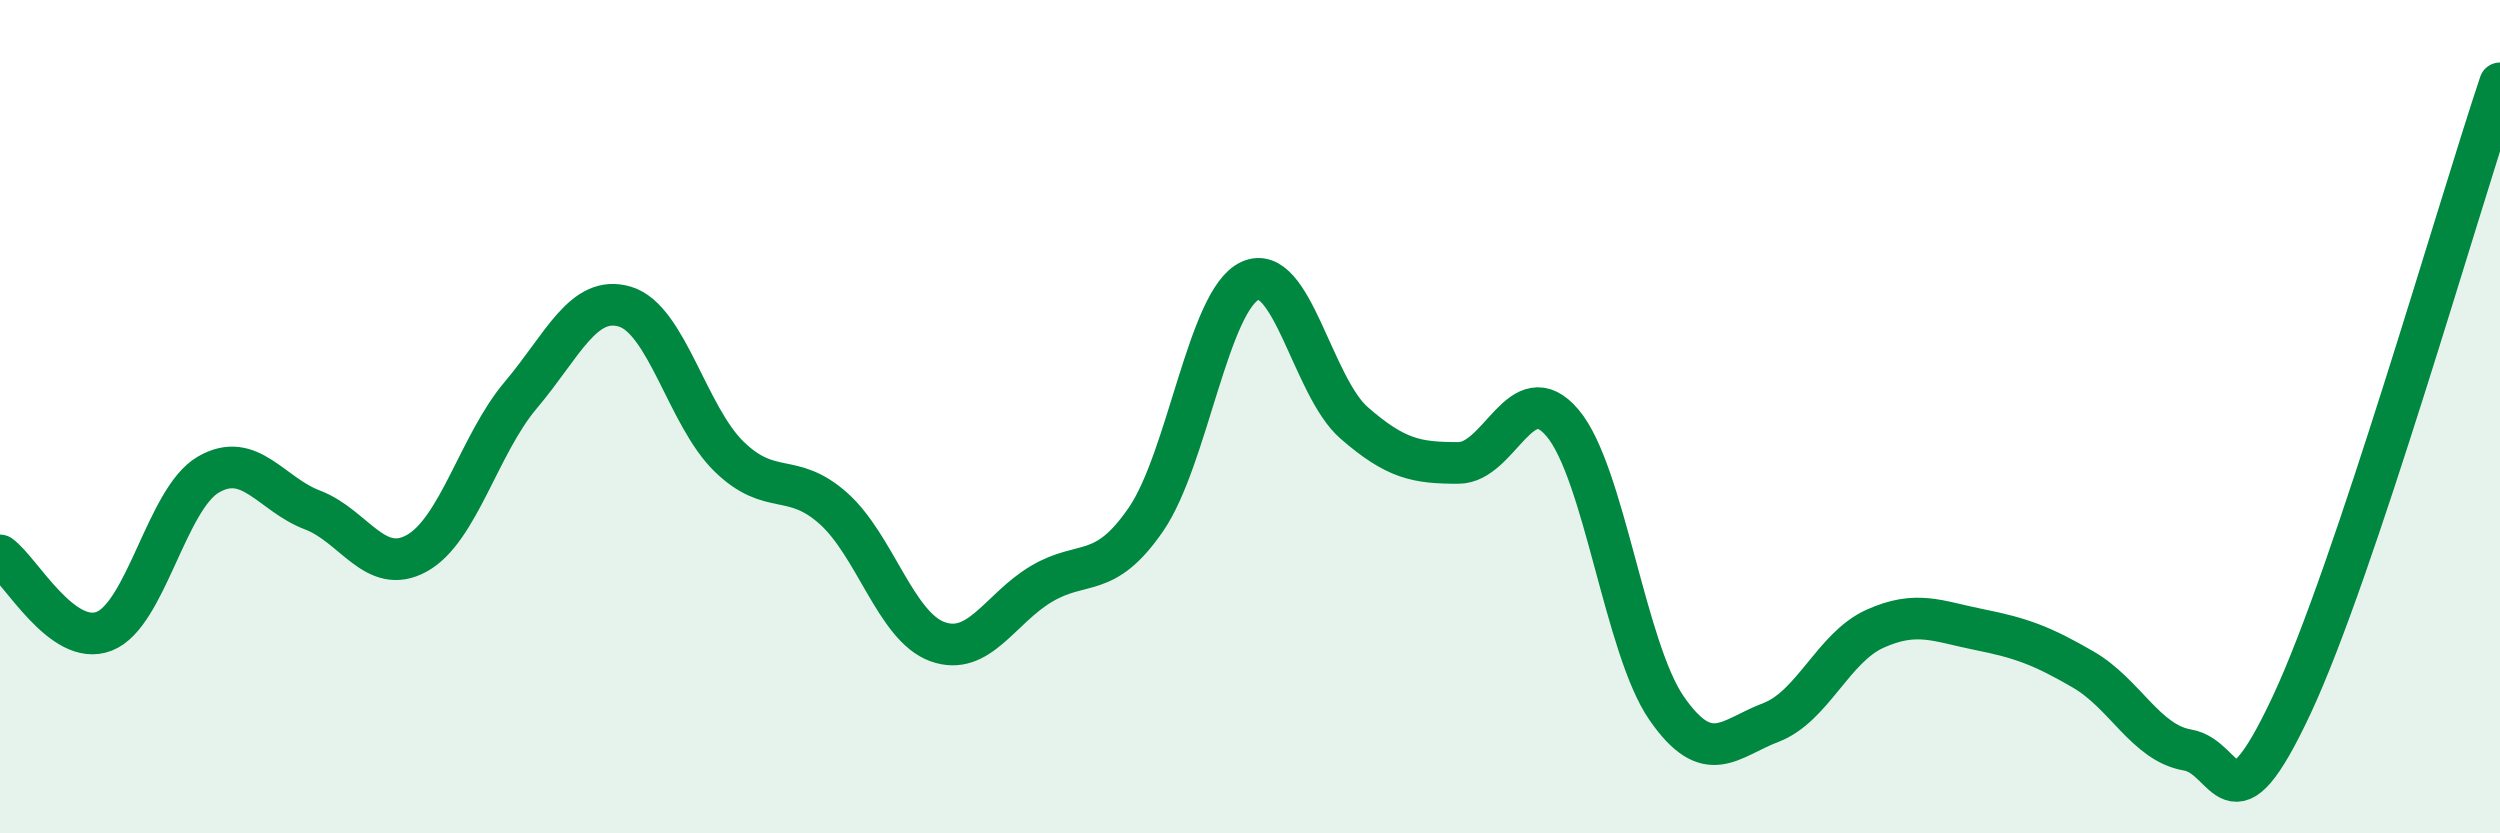
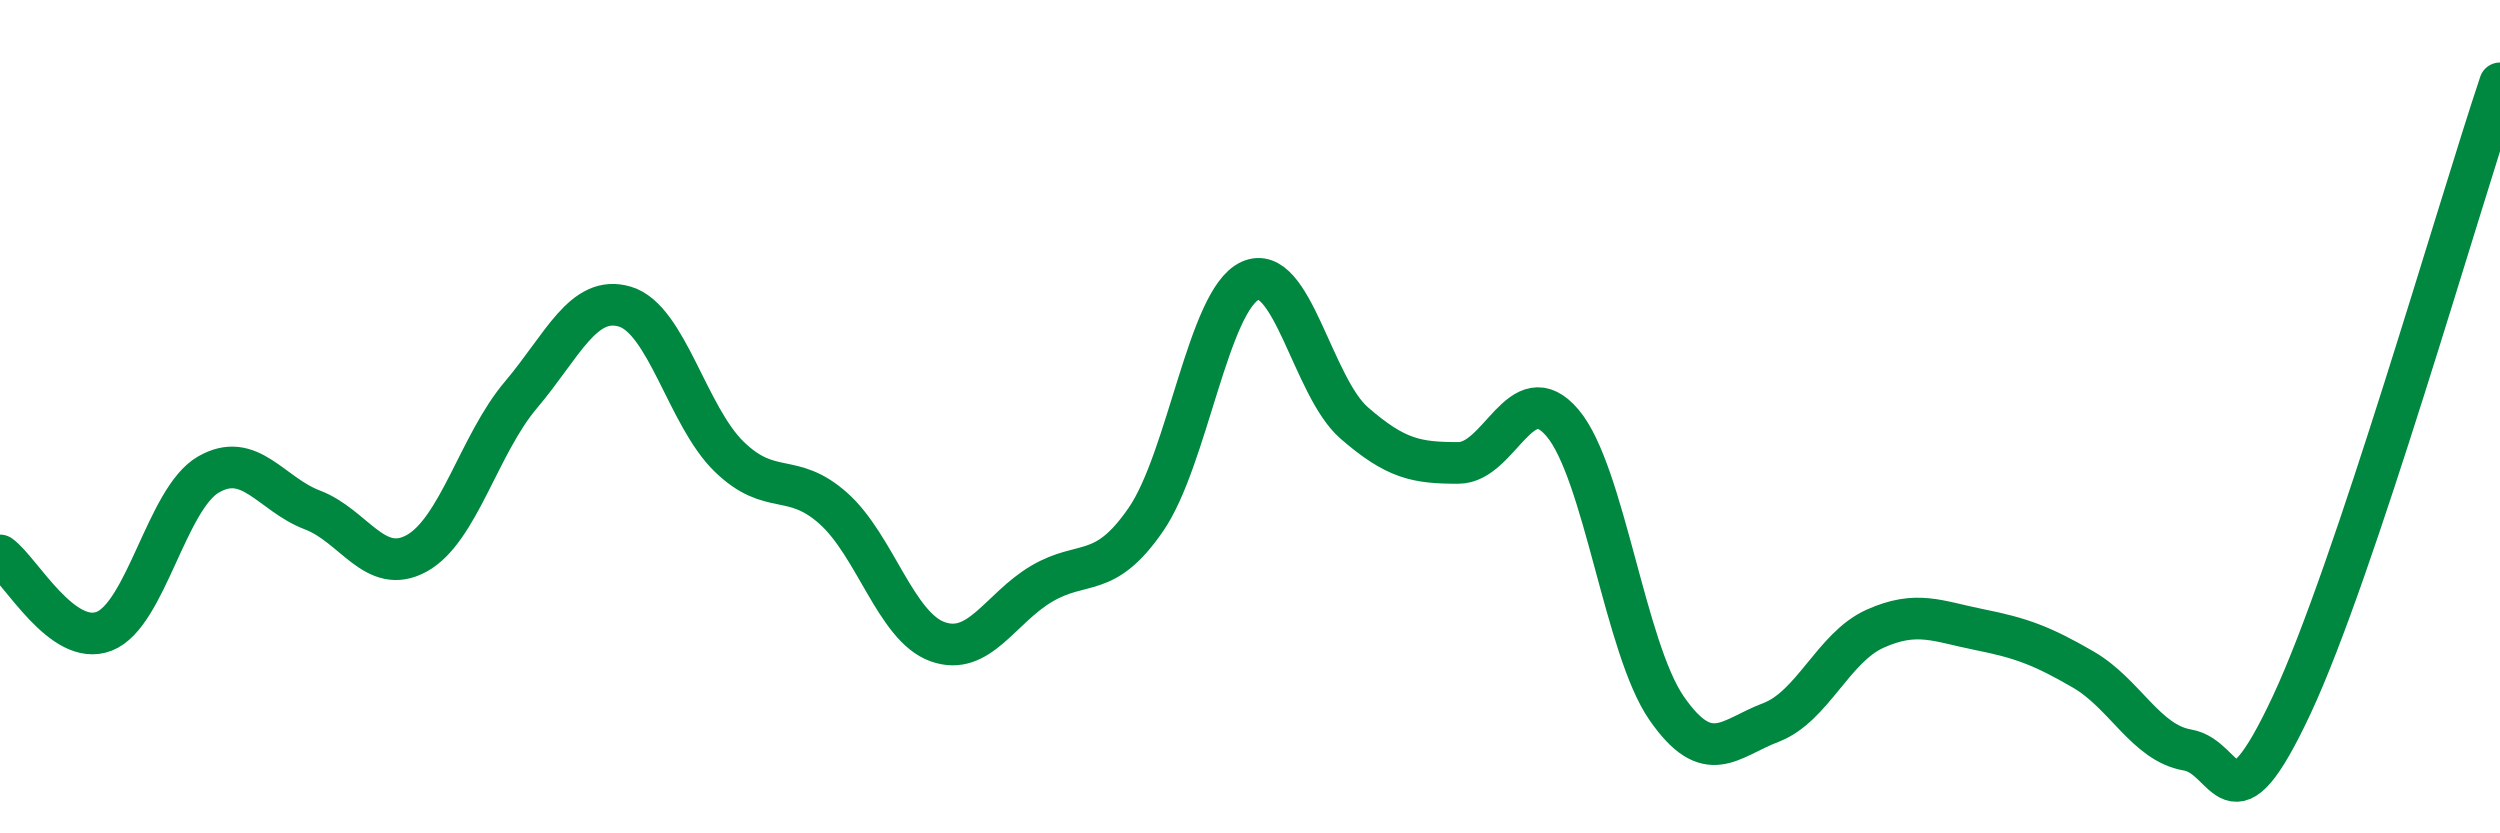
<svg xmlns="http://www.w3.org/2000/svg" width="60" height="20" viewBox="0 0 60 20">
-   <path d="M 0,13.33 C 0.5,13.69 1.5,15.54 2.5,15.15 C 3.5,14.76 4,11.97 5,11.39 C 6,10.81 6.5,11.86 7.5,12.24 C 8.5,12.62 9,13.83 10,13.28 C 11,12.73 11.5,10.66 12.5,9.48 C 13.5,8.3 14,7.06 15,7.36 C 16,7.66 16.5,9.99 17.5,10.96 C 18.5,11.93 19,11.31 20,12.2 C 21,13.09 21.5,15.04 22.5,15.4 C 23.5,15.76 24,14.6 25,14.01 C 26,13.42 26.5,13.92 27.5,12.47 C 28.5,11.02 29,7.2 30,6.74 C 31,6.28 31.5,9.28 32.5,10.15 C 33.5,11.02 34,11.11 35,11.11 C 36,11.11 36.5,8.97 37.5,10.15 C 38.5,11.33 39,15.56 40,17 C 41,18.44 41.5,17.72 42.5,17.34 C 43.5,16.96 44,15.54 45,15.09 C 46,14.64 46.5,14.91 47.5,15.11 C 48.5,15.31 49,15.49 50,16.07 C 51,16.65 51.5,17.83 52.5,18 C 53.5,18.17 53.5,20.12 55,16.92 C 56.5,13.72 59,4.98 60,2L60 20L0 20Z" fill="#008740" opacity="0.1" stroke-linecap="round" stroke-linejoin="round" />
  <path d="M 0,13.33 C 0.5,13.69 1.5,15.54 2.5,15.15 C 3.5,14.76 4,11.97 5,11.39 C 6,10.81 6.5,11.86 7.5,12.24 C 8.5,12.62 9,13.83 10,13.28 C 11,12.73 11.5,10.66 12.5,9.48 C 13.5,8.3 14,7.06 15,7.36 C 16,7.66 16.5,9.99 17.5,10.96 C 18.5,11.93 19,11.31 20,12.2 C 21,13.09 21.5,15.04 22.5,15.4 C 23.5,15.76 24,14.6 25,14.01 C 26,13.42 26.5,13.92 27.5,12.47 C 28.5,11.02 29,7.2 30,6.74 C 31,6.28 31.5,9.28 32.5,10.15 C 33.5,11.02 34,11.11 35,11.11 C 36,11.11 36.5,8.97 37.5,10.15 C 38.5,11.33 39,15.56 40,17 C 41,18.44 41.5,17.72 42.5,17.34 C 43.5,16.96 44,15.54 45,15.09 C 46,14.64 46.5,14.91 47.5,15.11 C 48.5,15.31 49,15.49 50,16.07 C 51,16.65 51.5,17.83 52.5,18 C 53.5,18.17 53.5,20.12 55,16.92 C 56.5,13.72 59,4.98 60,2" stroke="#008740" stroke-width="1" fill="none" stroke-linecap="round" stroke-linejoin="round" />
</svg>